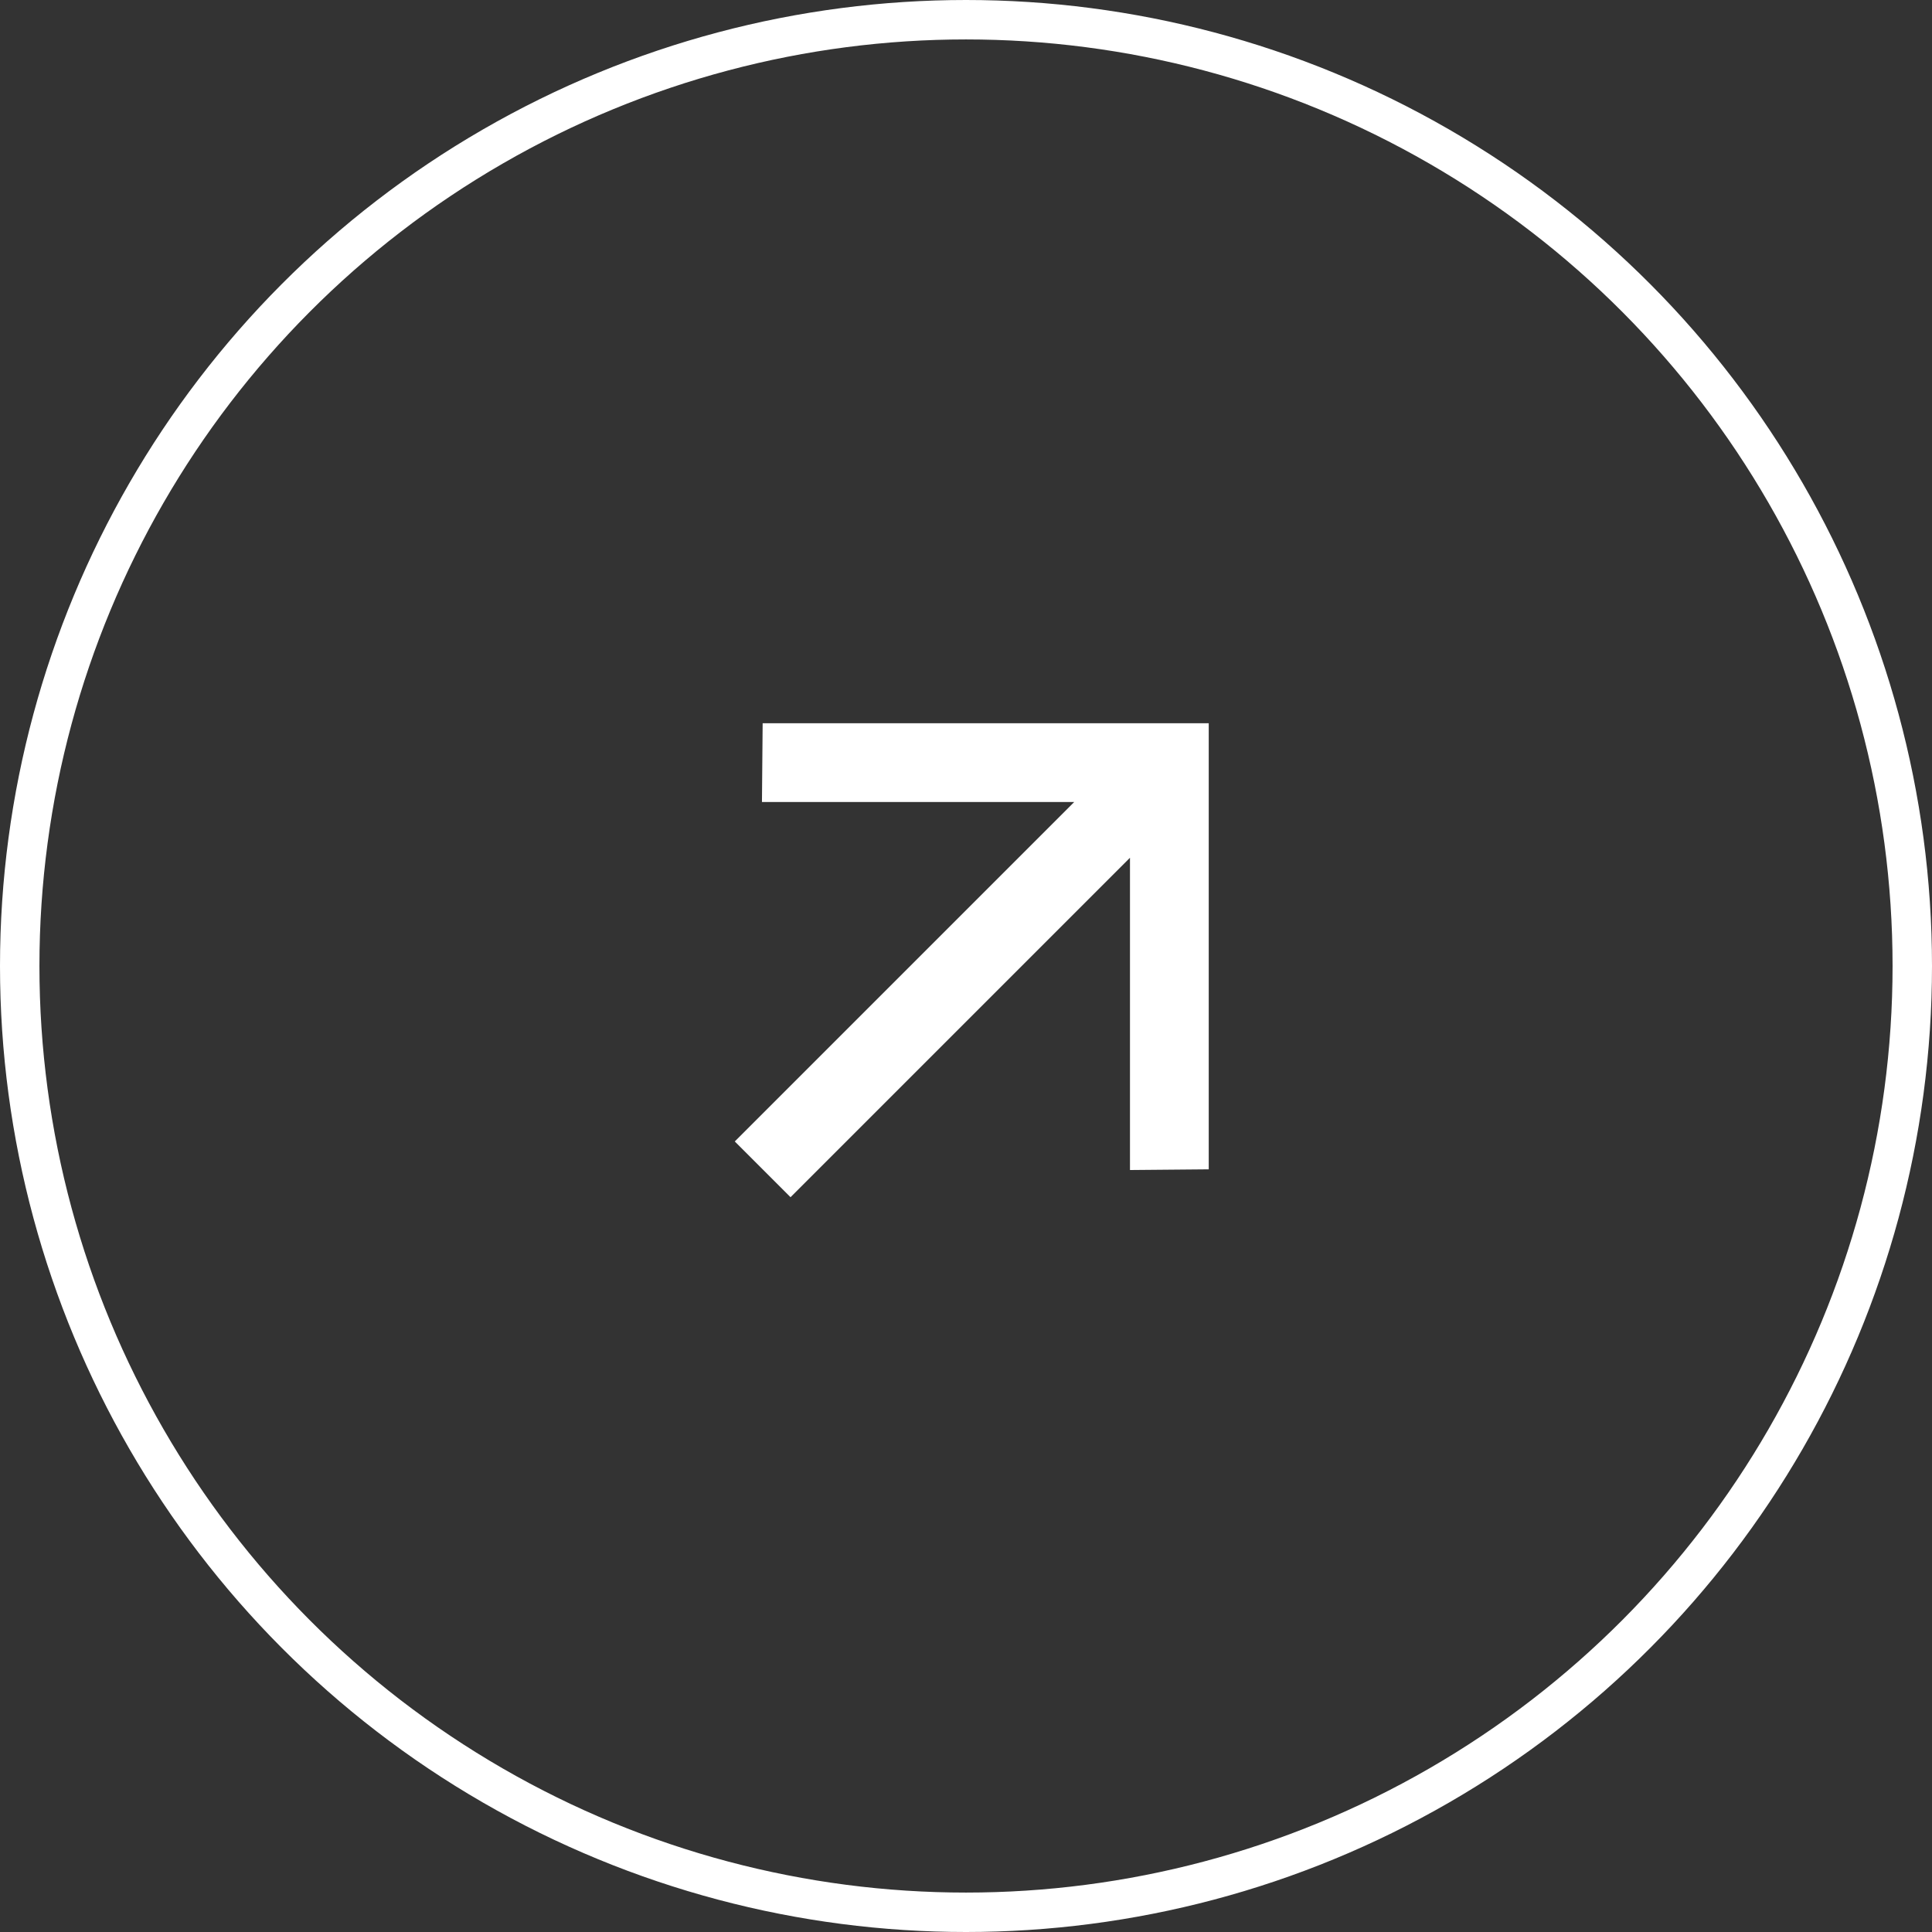
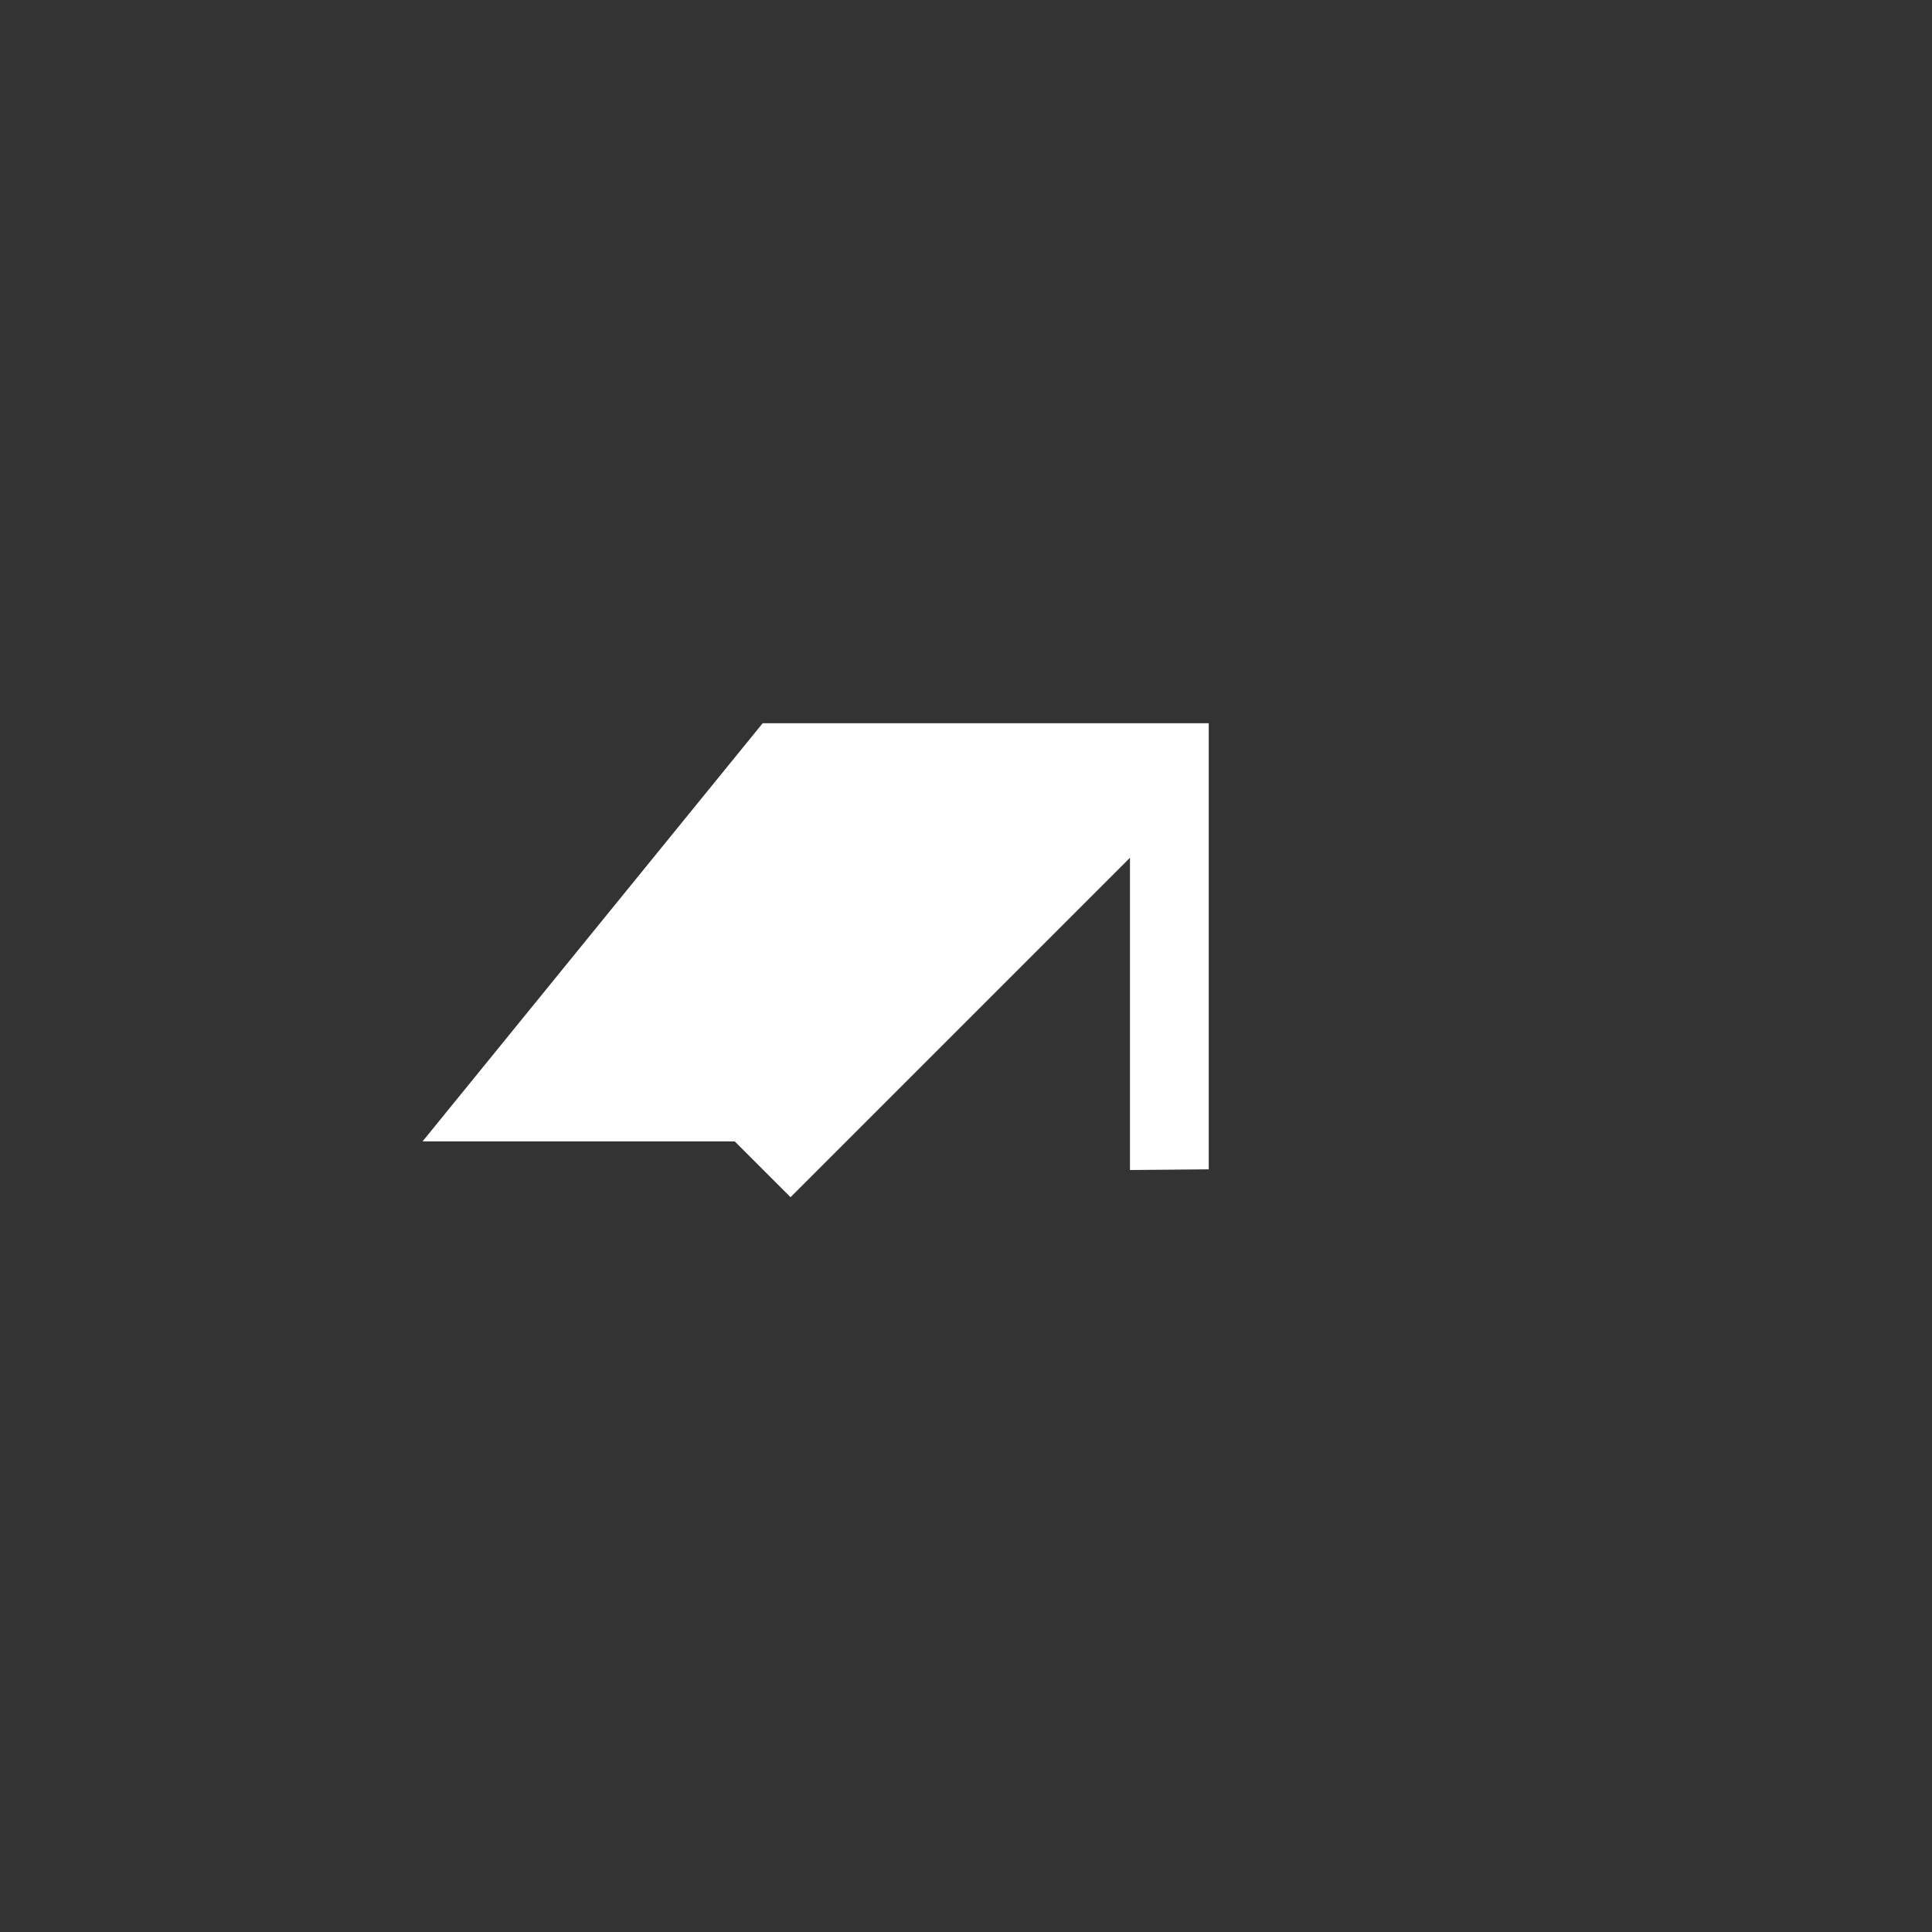
<svg xmlns="http://www.w3.org/2000/svg" id="Arrow-button" width="49" height="49" viewBox="0 0 49 49">
  <rect x="0" y="0" width="49" height="49" fill="#333333" stroke="none" />
  <g id="Ellipse_26" data-name="Ellipse 26" fill="none" stroke="#fff" stroke-width="1">
-     <circle cx="24.5" cy="24.5" r="24.5" stroke="none" />
-     <circle cx="24.5" cy="24.5" r="24" fill="none" />
-   </g>
-   <path id="Path_23313" data-name="Path 23313" d="M16.175,13H4V11H16.175l-5.6-5.6L12,4l8,8-8,8-1.425-1.4Z" transform="translate(8.029 24) rotate(-45)" fill="#fff" />
+     </g>
+   <path id="Path_23313" data-name="Path 23313" d="M16.175,13H4V11l-5.6-5.6L12,4l8,8-8,8-1.425-1.4Z" transform="translate(8.029 24) rotate(-45)" fill="#fff" />
</svg>